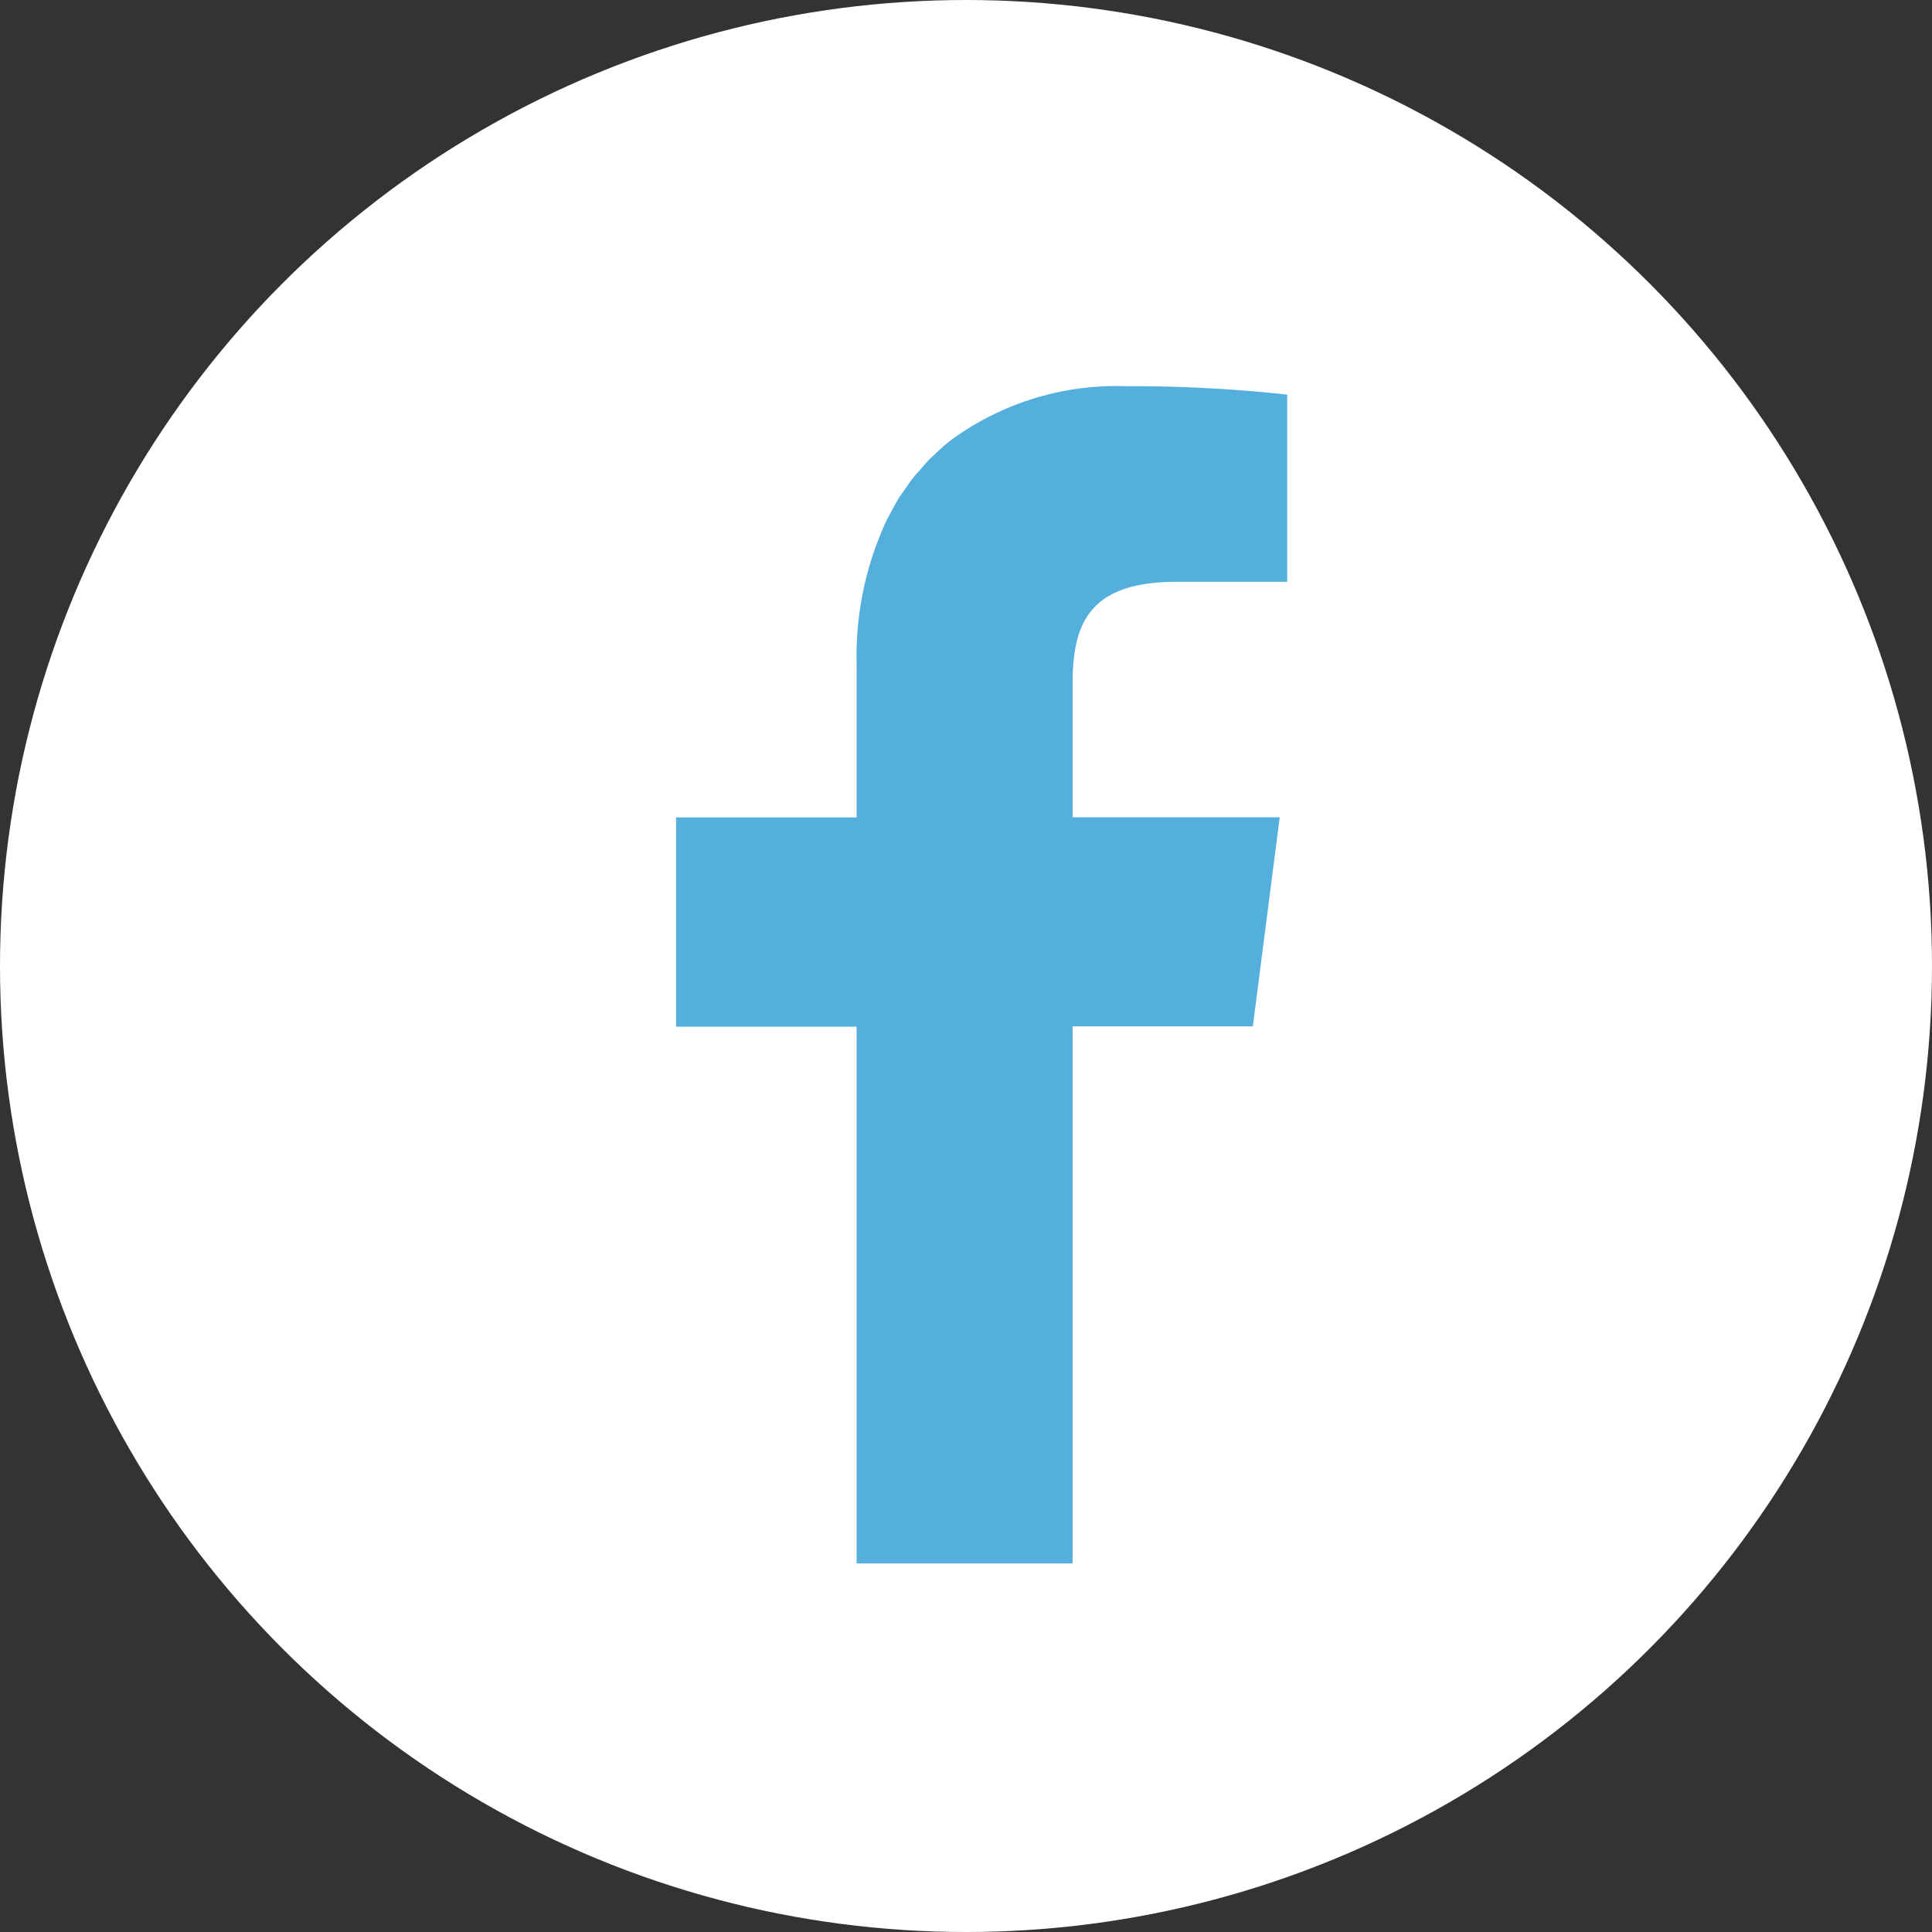
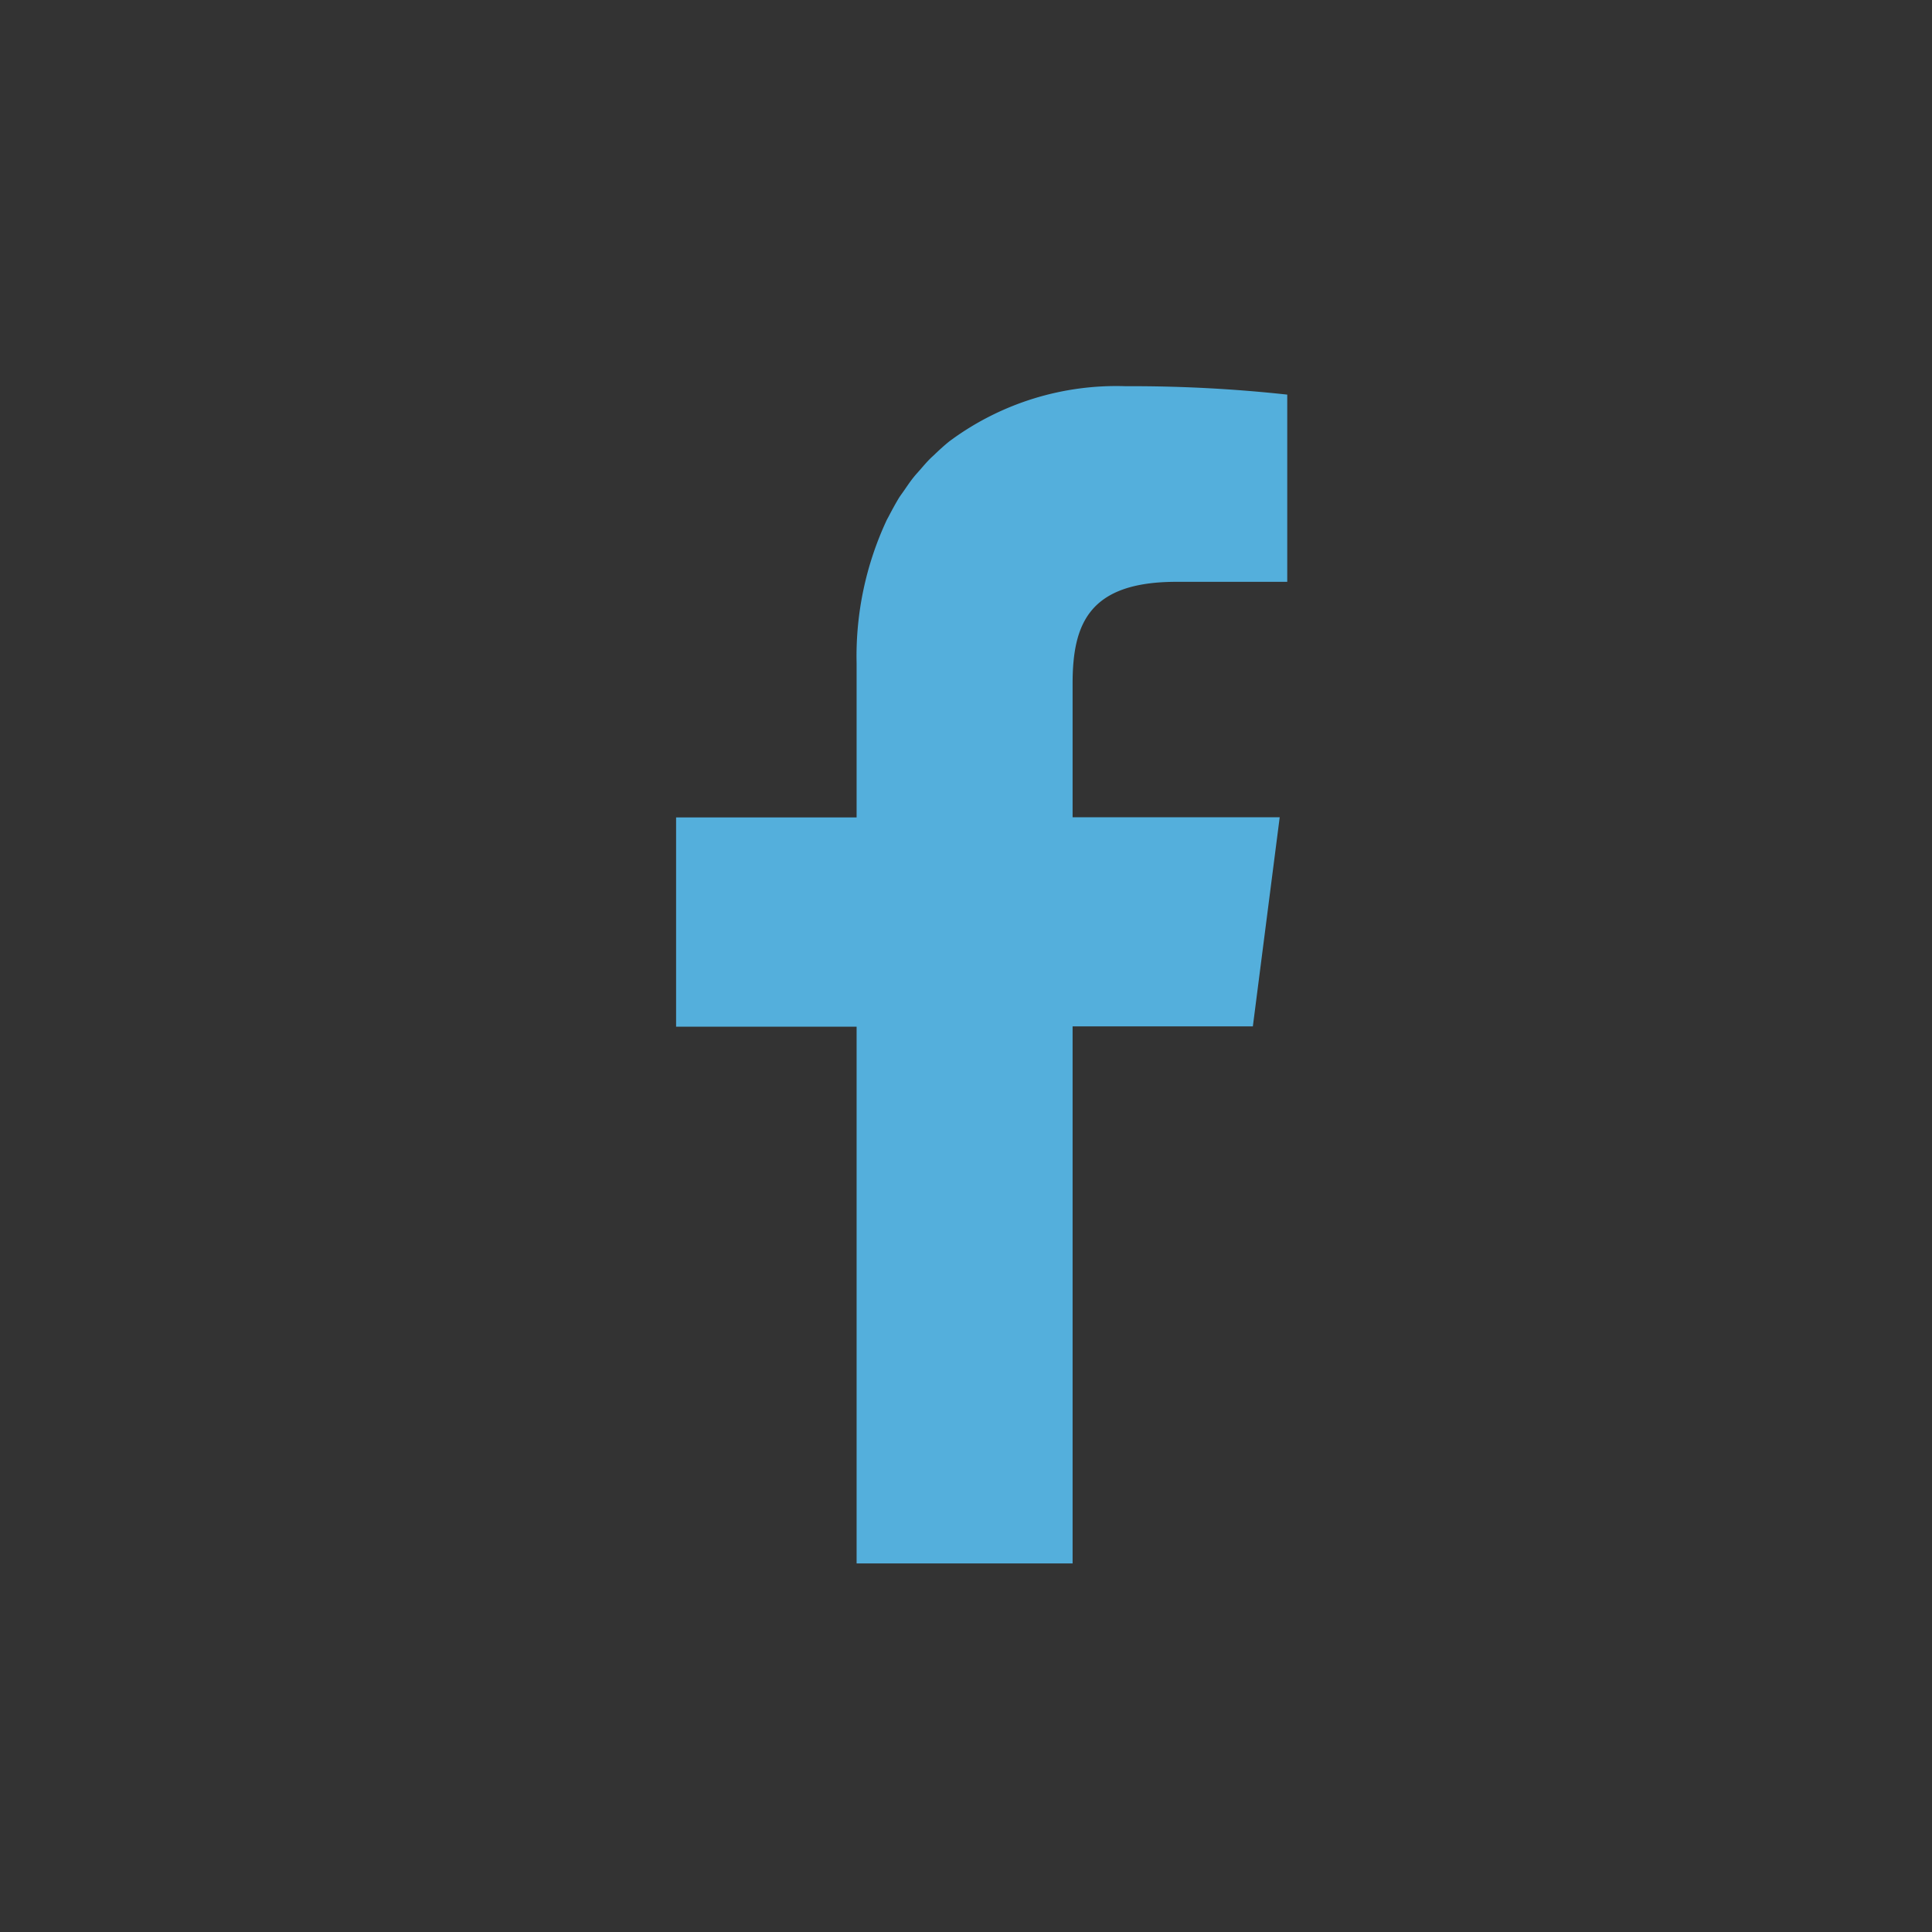
<svg xmlns="http://www.w3.org/2000/svg" width="40" height="40" viewBox="0 0 40 40">
  <rect x="0" y="0" width="40" height="40" fill="#333333" stroke="none" />
  <g id="sns_facebook" transform="translate(-1419 116)">
-     <circle id="楕円形_4" data-name="楕円形 4" cx="20" cy="20" r="20" transform="translate(1419 -116)" fill="#fff" />
    <path id="パス_446" data-name="パス 446" d="M269.6,229.243V218.136h0v-.012h-3.737v-4.332H269.6V210.6a6.658,6.658,0,0,1,.622-2.961c.016-.034.036-.065.053-.1.064-.123.131-.245.2-.36.035-.055.074-.106.111-.16.062-.09.124-.182.192-.267.041-.052.086-.1.129-.149.072-.083.143-.167.221-.244.034-.034.071-.064.106-.1.094-.089.19-.177.292-.258l.037-.027a5.794,5.794,0,0,1,3.609-1.11,29.656,29.656,0,0,1,3.344.174v3.876h-2.293c-1.8,0-2.151.856-2.151,2.106v2.756h0v.012h3.845l.443,0-.556,4.33h-3.732v11.119H269.6Z" transform="translate(1167.135 -312.868)" fill="#54afdc" />
  </g>
</svg>